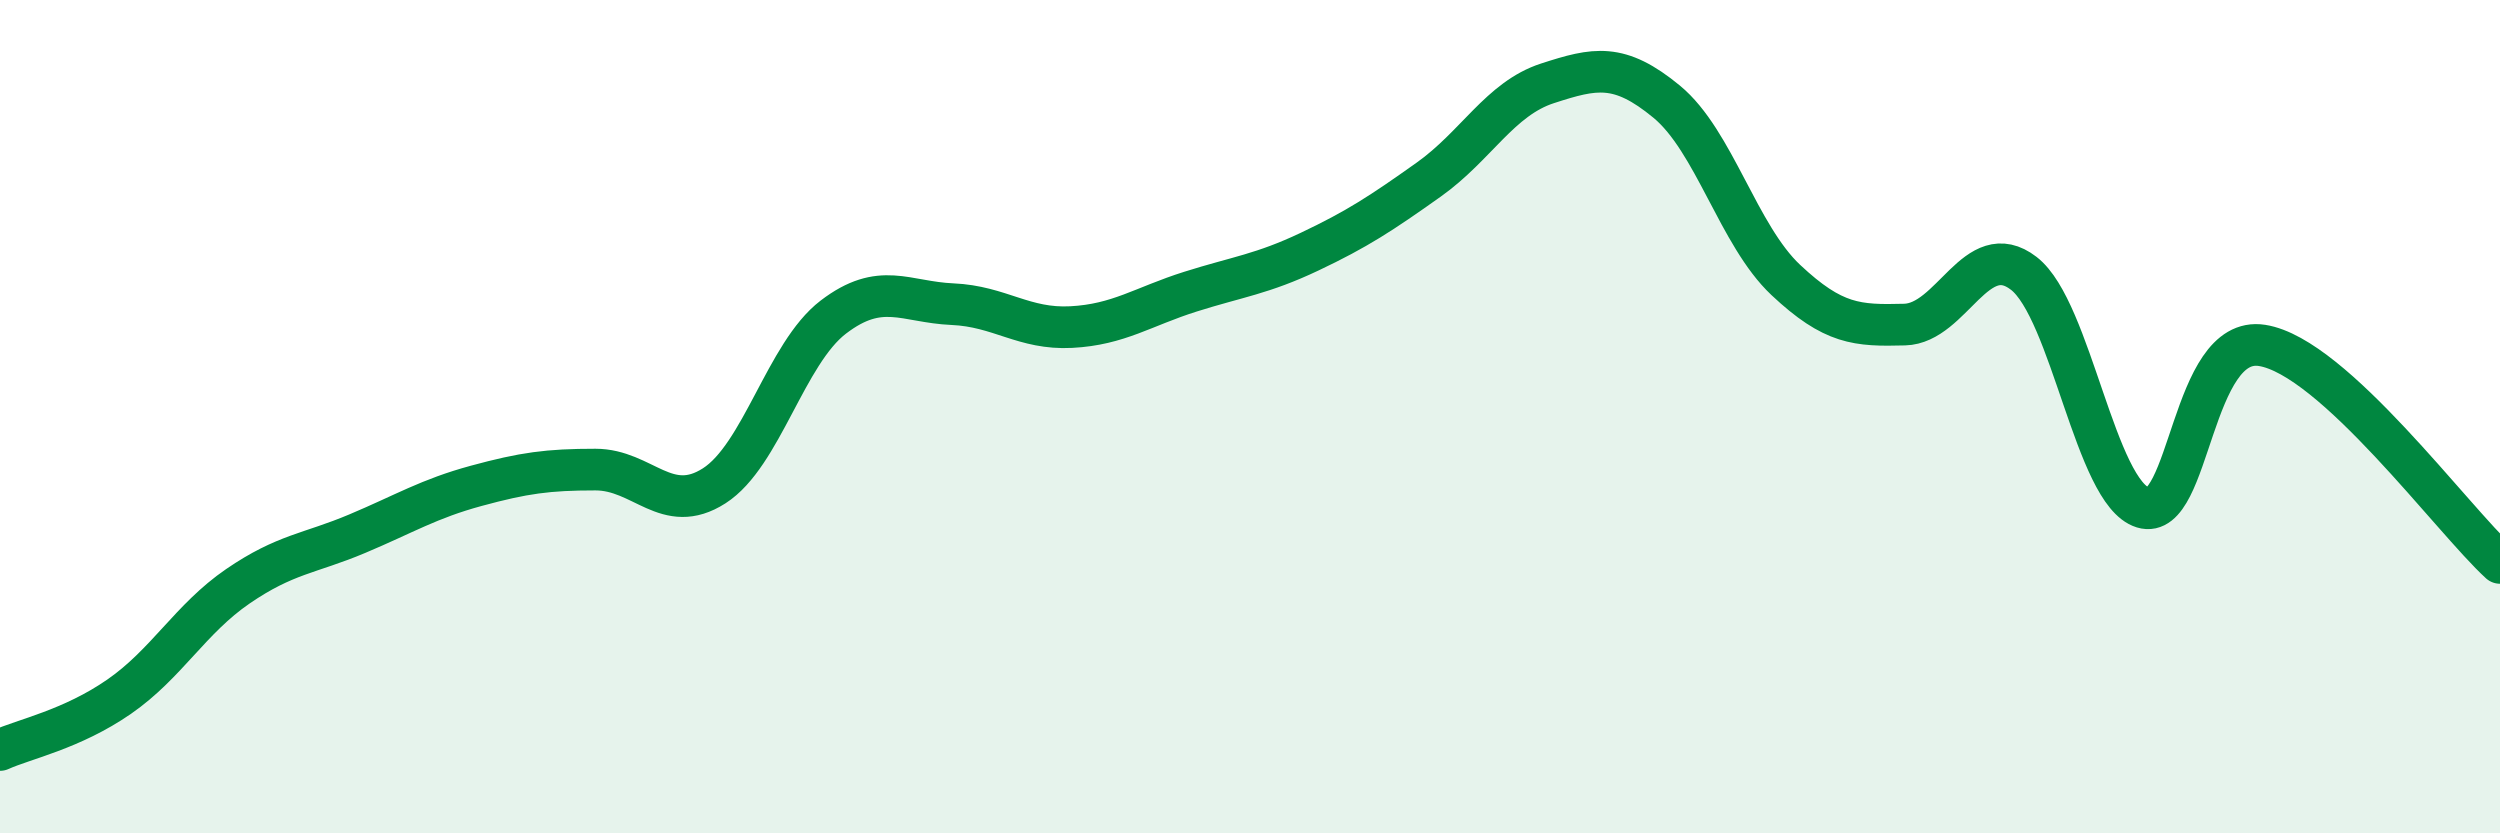
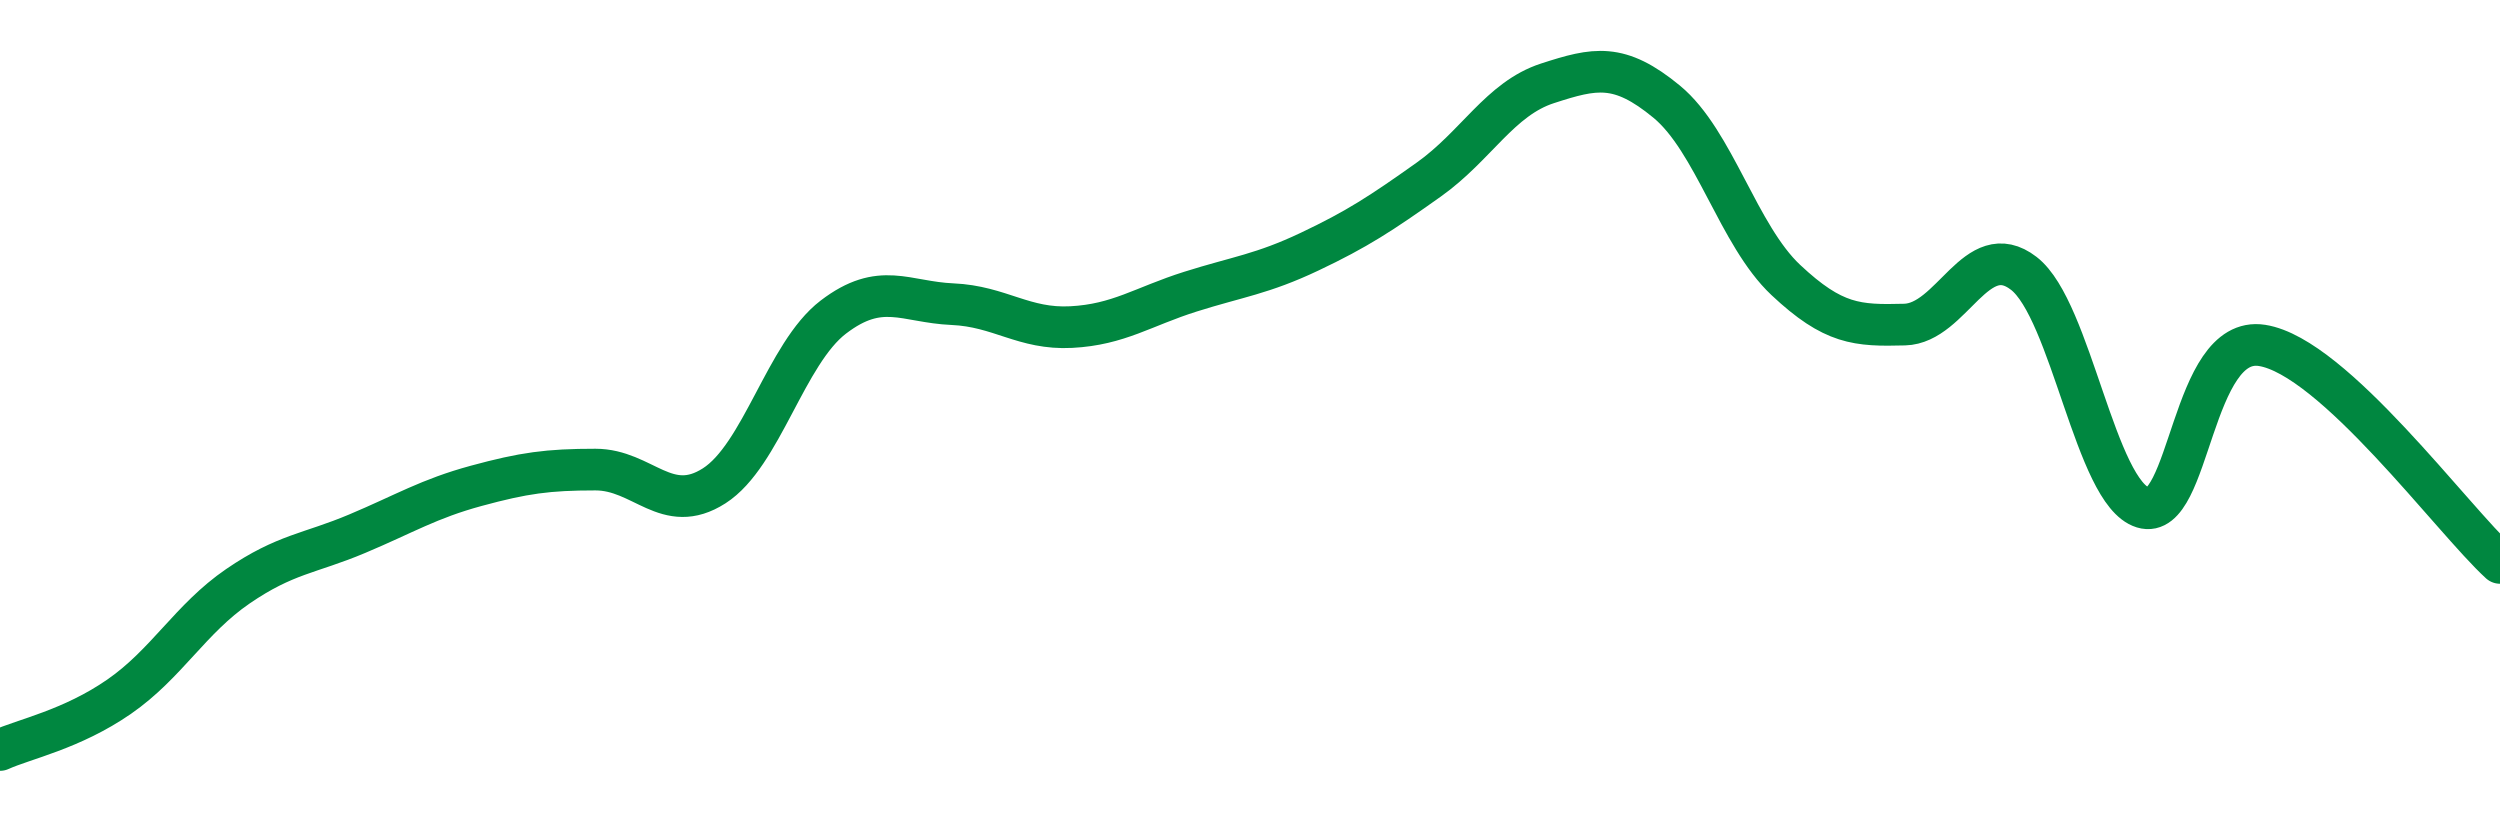
<svg xmlns="http://www.w3.org/2000/svg" width="60" height="20" viewBox="0 0 60 20">
-   <path d="M 0,18 C 0.57,17.74 1.72,17.51 2.86,16.72 C 4,15.93 4.57,14.85 5.71,14.07 C 6.85,13.29 7.43,13.29 8.57,12.81 C 9.71,12.33 10.29,11.97 11.43,11.66 C 12.57,11.35 13.15,11.27 14.29,11.27 C 15.43,11.27 16,12.39 17.14,11.66 C 18.28,10.93 18.86,8.48 20,7.61 C 21.14,6.74 21.72,7.25 22.86,7.3 C 24,7.35 24.57,7.91 25.71,7.85 C 26.85,7.79 27.43,7.36 28.57,7 C 29.71,6.64 30.29,6.58 31.43,6.04 C 32.57,5.5 33.15,5.12 34.29,4.31 C 35.43,3.5 36,2.37 37.14,2 C 38.28,1.63 38.86,1.5 40,2.44 C 41.14,3.38 41.72,5.65 42.86,6.72 C 44,7.79 44.57,7.82 45.71,7.79 C 46.85,7.76 47.43,5.68 48.57,6.56 C 49.71,7.44 50.29,11.83 51.43,12.18 C 52.57,12.53 52.58,8.02 54.29,8.29 C 56,8.56 58.86,12.47 60,13.51L60 20L0 20Z" fill="#008740" opacity="0.1" stroke-linecap="round" stroke-linejoin="round" />
  <path d="M 0,18 C 0.57,17.74 1.72,17.51 2.86,16.72 C 4,15.93 4.57,14.85 5.71,14.07 C 6.85,13.29 7.43,13.29 8.57,12.81 C 9.71,12.33 10.29,11.97 11.43,11.66 C 12.57,11.35 13.15,11.27 14.29,11.27 C 15.43,11.27 16,12.39 17.14,11.66 C 18.28,10.93 18.86,8.48 20,7.61 C 21.14,6.74 21.72,7.25 22.86,7.3 C 24,7.35 24.57,7.91 25.71,7.85 C 26.85,7.79 27.43,7.36 28.57,7 C 29.71,6.64 30.29,6.58 31.43,6.04 C 32.57,5.5 33.15,5.12 34.29,4.31 C 35.43,3.5 36,2.37 37.14,2 C 38.28,1.63 38.86,1.5 40,2.44 C 41.14,3.38 41.72,5.65 42.86,6.72 C 44,7.79 44.57,7.82 45.71,7.79 C 46.85,7.76 47.43,5.68 48.57,6.56 C 49.71,7.44 50.29,11.83 51.43,12.18 C 52.57,12.53 52.58,8.02 54.29,8.29 C 56,8.56 58.86,12.47 60,13.51" stroke="#008740" stroke-width="1" fill="none" stroke-linecap="round" stroke-linejoin="round" />
</svg>